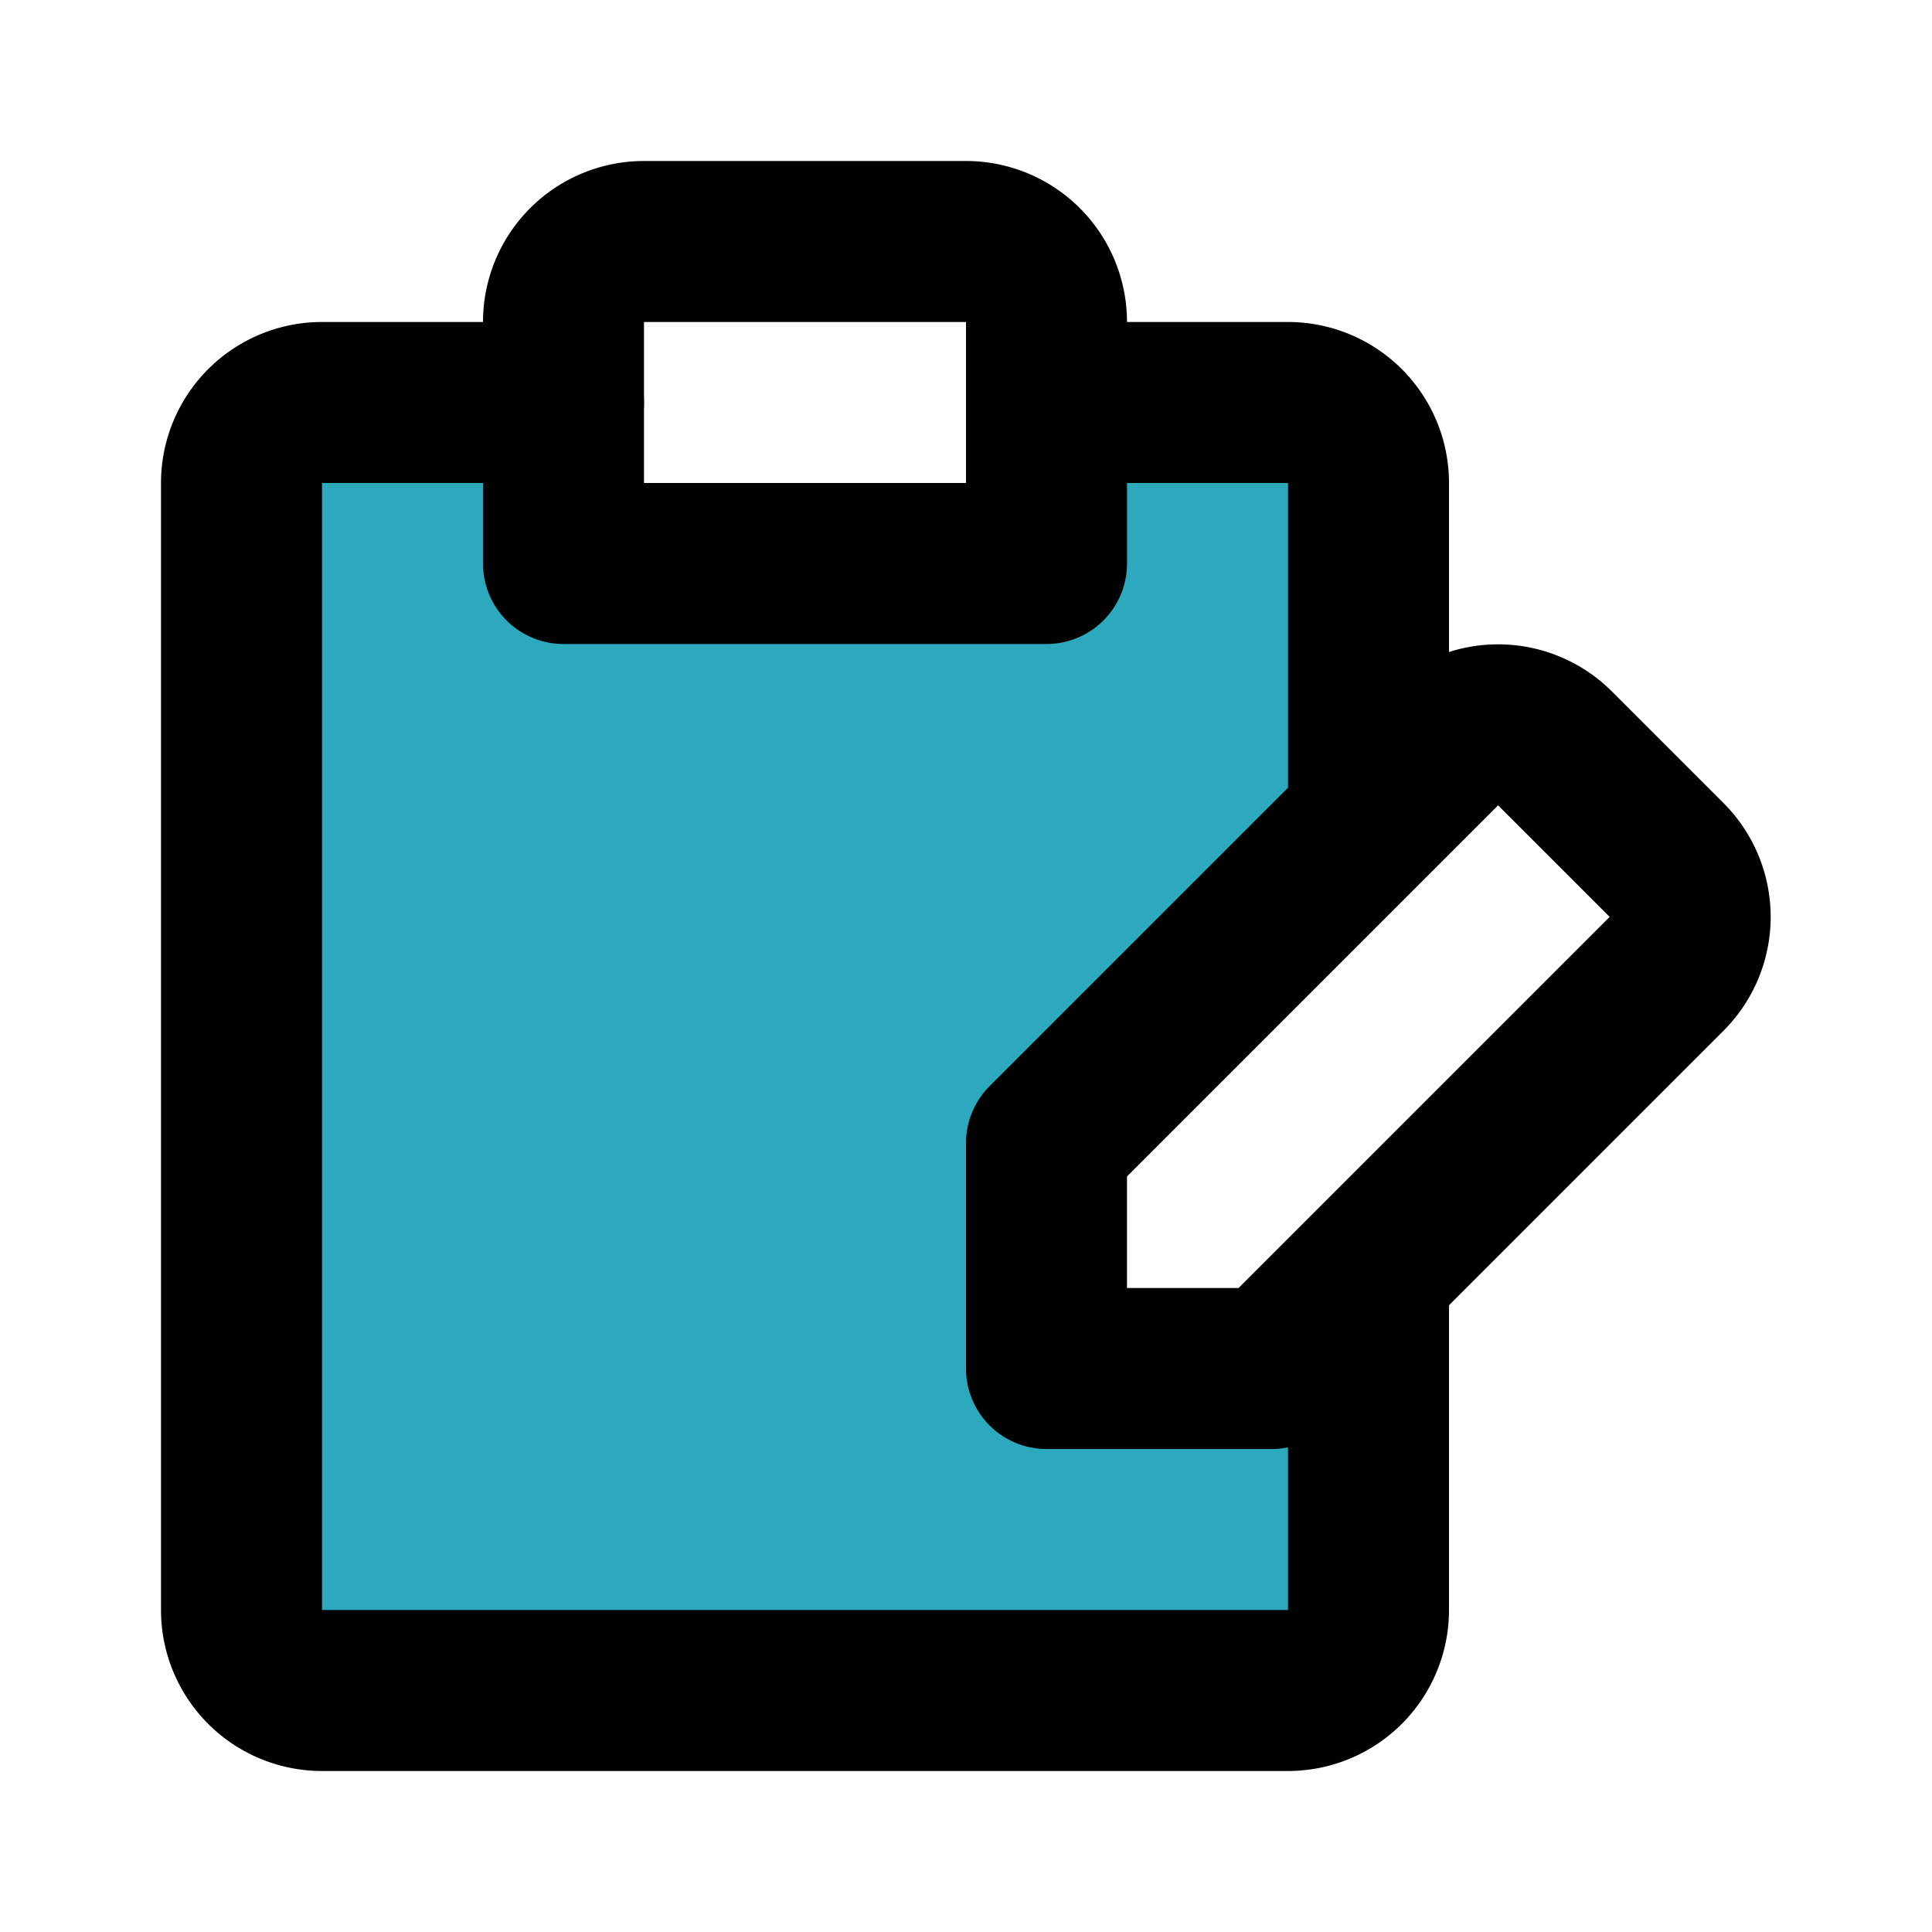
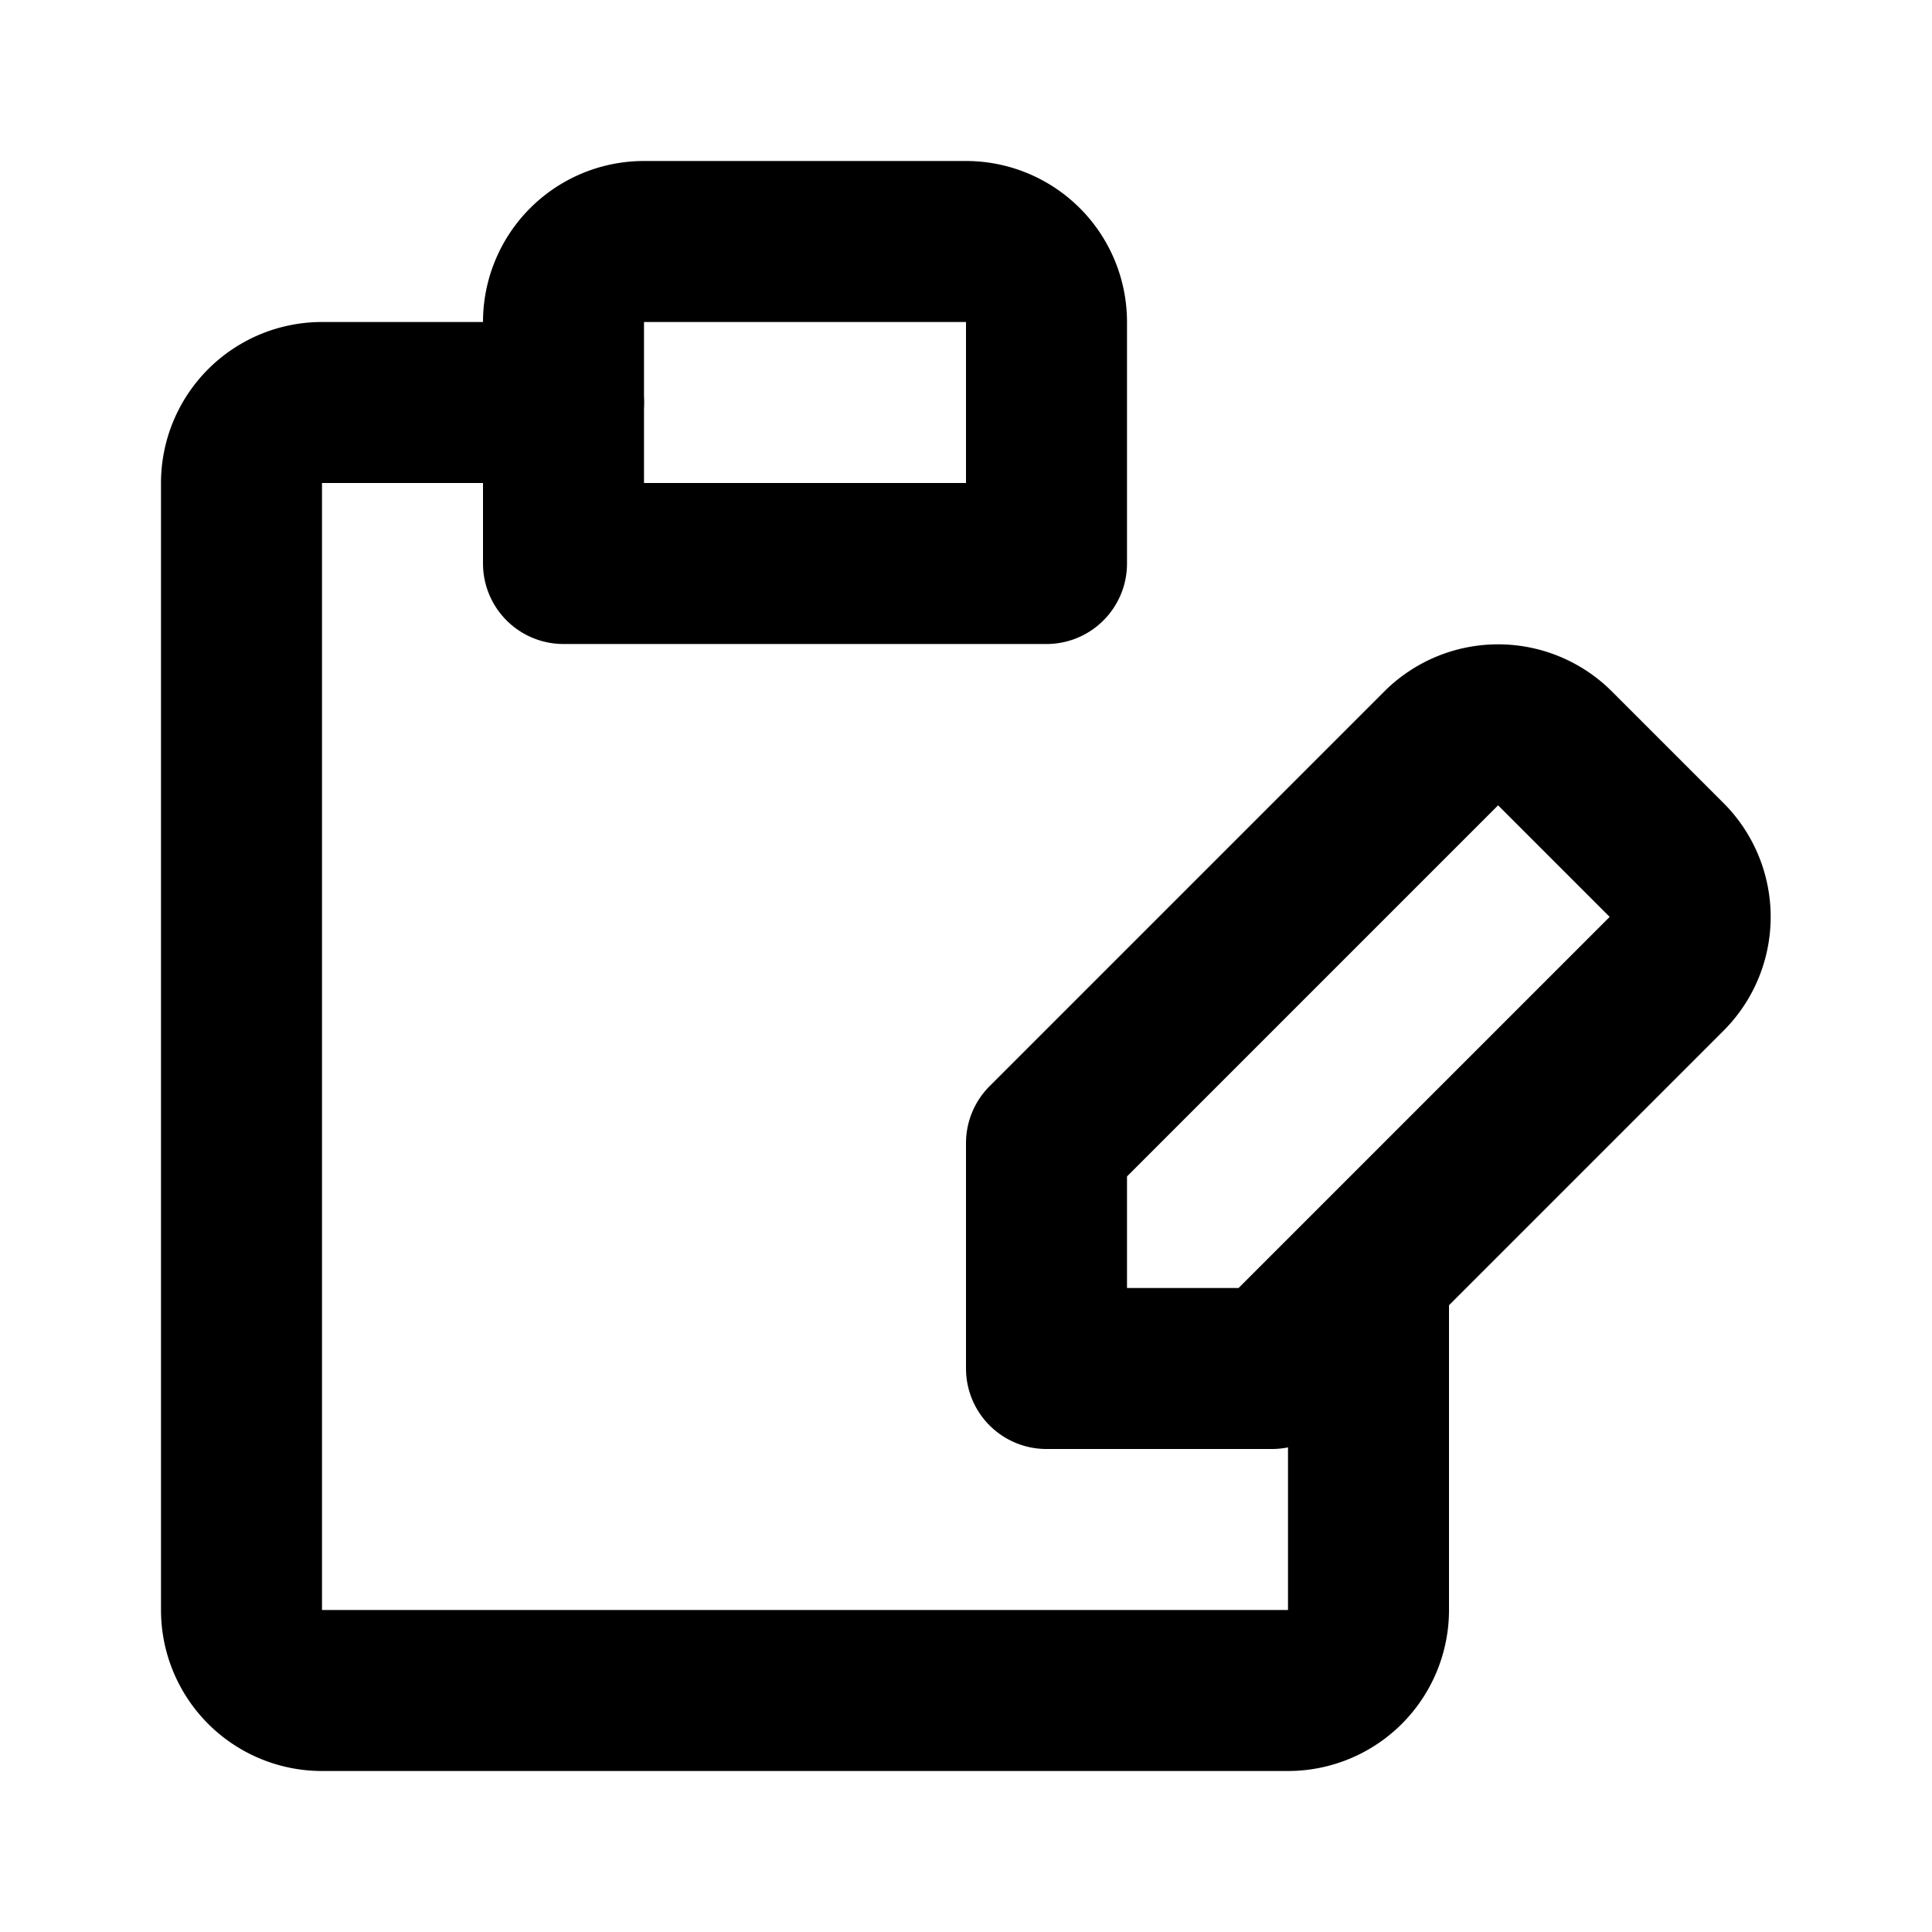
<svg xmlns="http://www.w3.org/2000/svg" fill="#000000" width="800px" height="800px" viewBox="0 0 24 24" id="clipboard-edit" data-name="Flat Line" class="icon flat-line">
-   <path id="secondary" d="M15.8,17H13V14.2l4-4V6a1,1,0,0,0-1-1H13V7H7V5H4A1,1,0,0,0,3,6V20a1,1,0,0,0,1,1H16a1,1,0,0,0,1-1V15.8Z" style="fill: rgb(44, 169, 188); stroke-width: 2;" />
-   <path id="primary" d="M13,5h3a1,1,0,0,1,1,1v4" style="fill: none; stroke: rgb(0, 0, 0); stroke-linecap: round; stroke-linejoin: round; stroke-width: 2;" />
  <path id="primary-2" data-name="primary" d="M7,5H4A1,1,0,0,0,3,6V20a1,1,0,0,0,1,1H16a1,1,0,0,0,1-1V16" style="fill: none; stroke: rgb(0, 0, 0); stroke-linecap: round; stroke-linejoin: round; stroke-width: 2;" />
  <path id="primary-3" data-name="primary" d="M13,7H7V4A1,1,0,0,1,8,3h4a1,1,0,0,1,1,1Zm7.71,3.69-1.4-1.4a1,1,0,0,0-1.4,0L13,14.2V17h2.8l4.91-4.91A1,1,0,0,0,20.71,10.69Z" style="fill: none; stroke: rgb(0, 0, 0); stroke-linecap: round; stroke-linejoin: round; stroke-width: 2;" />
</svg>